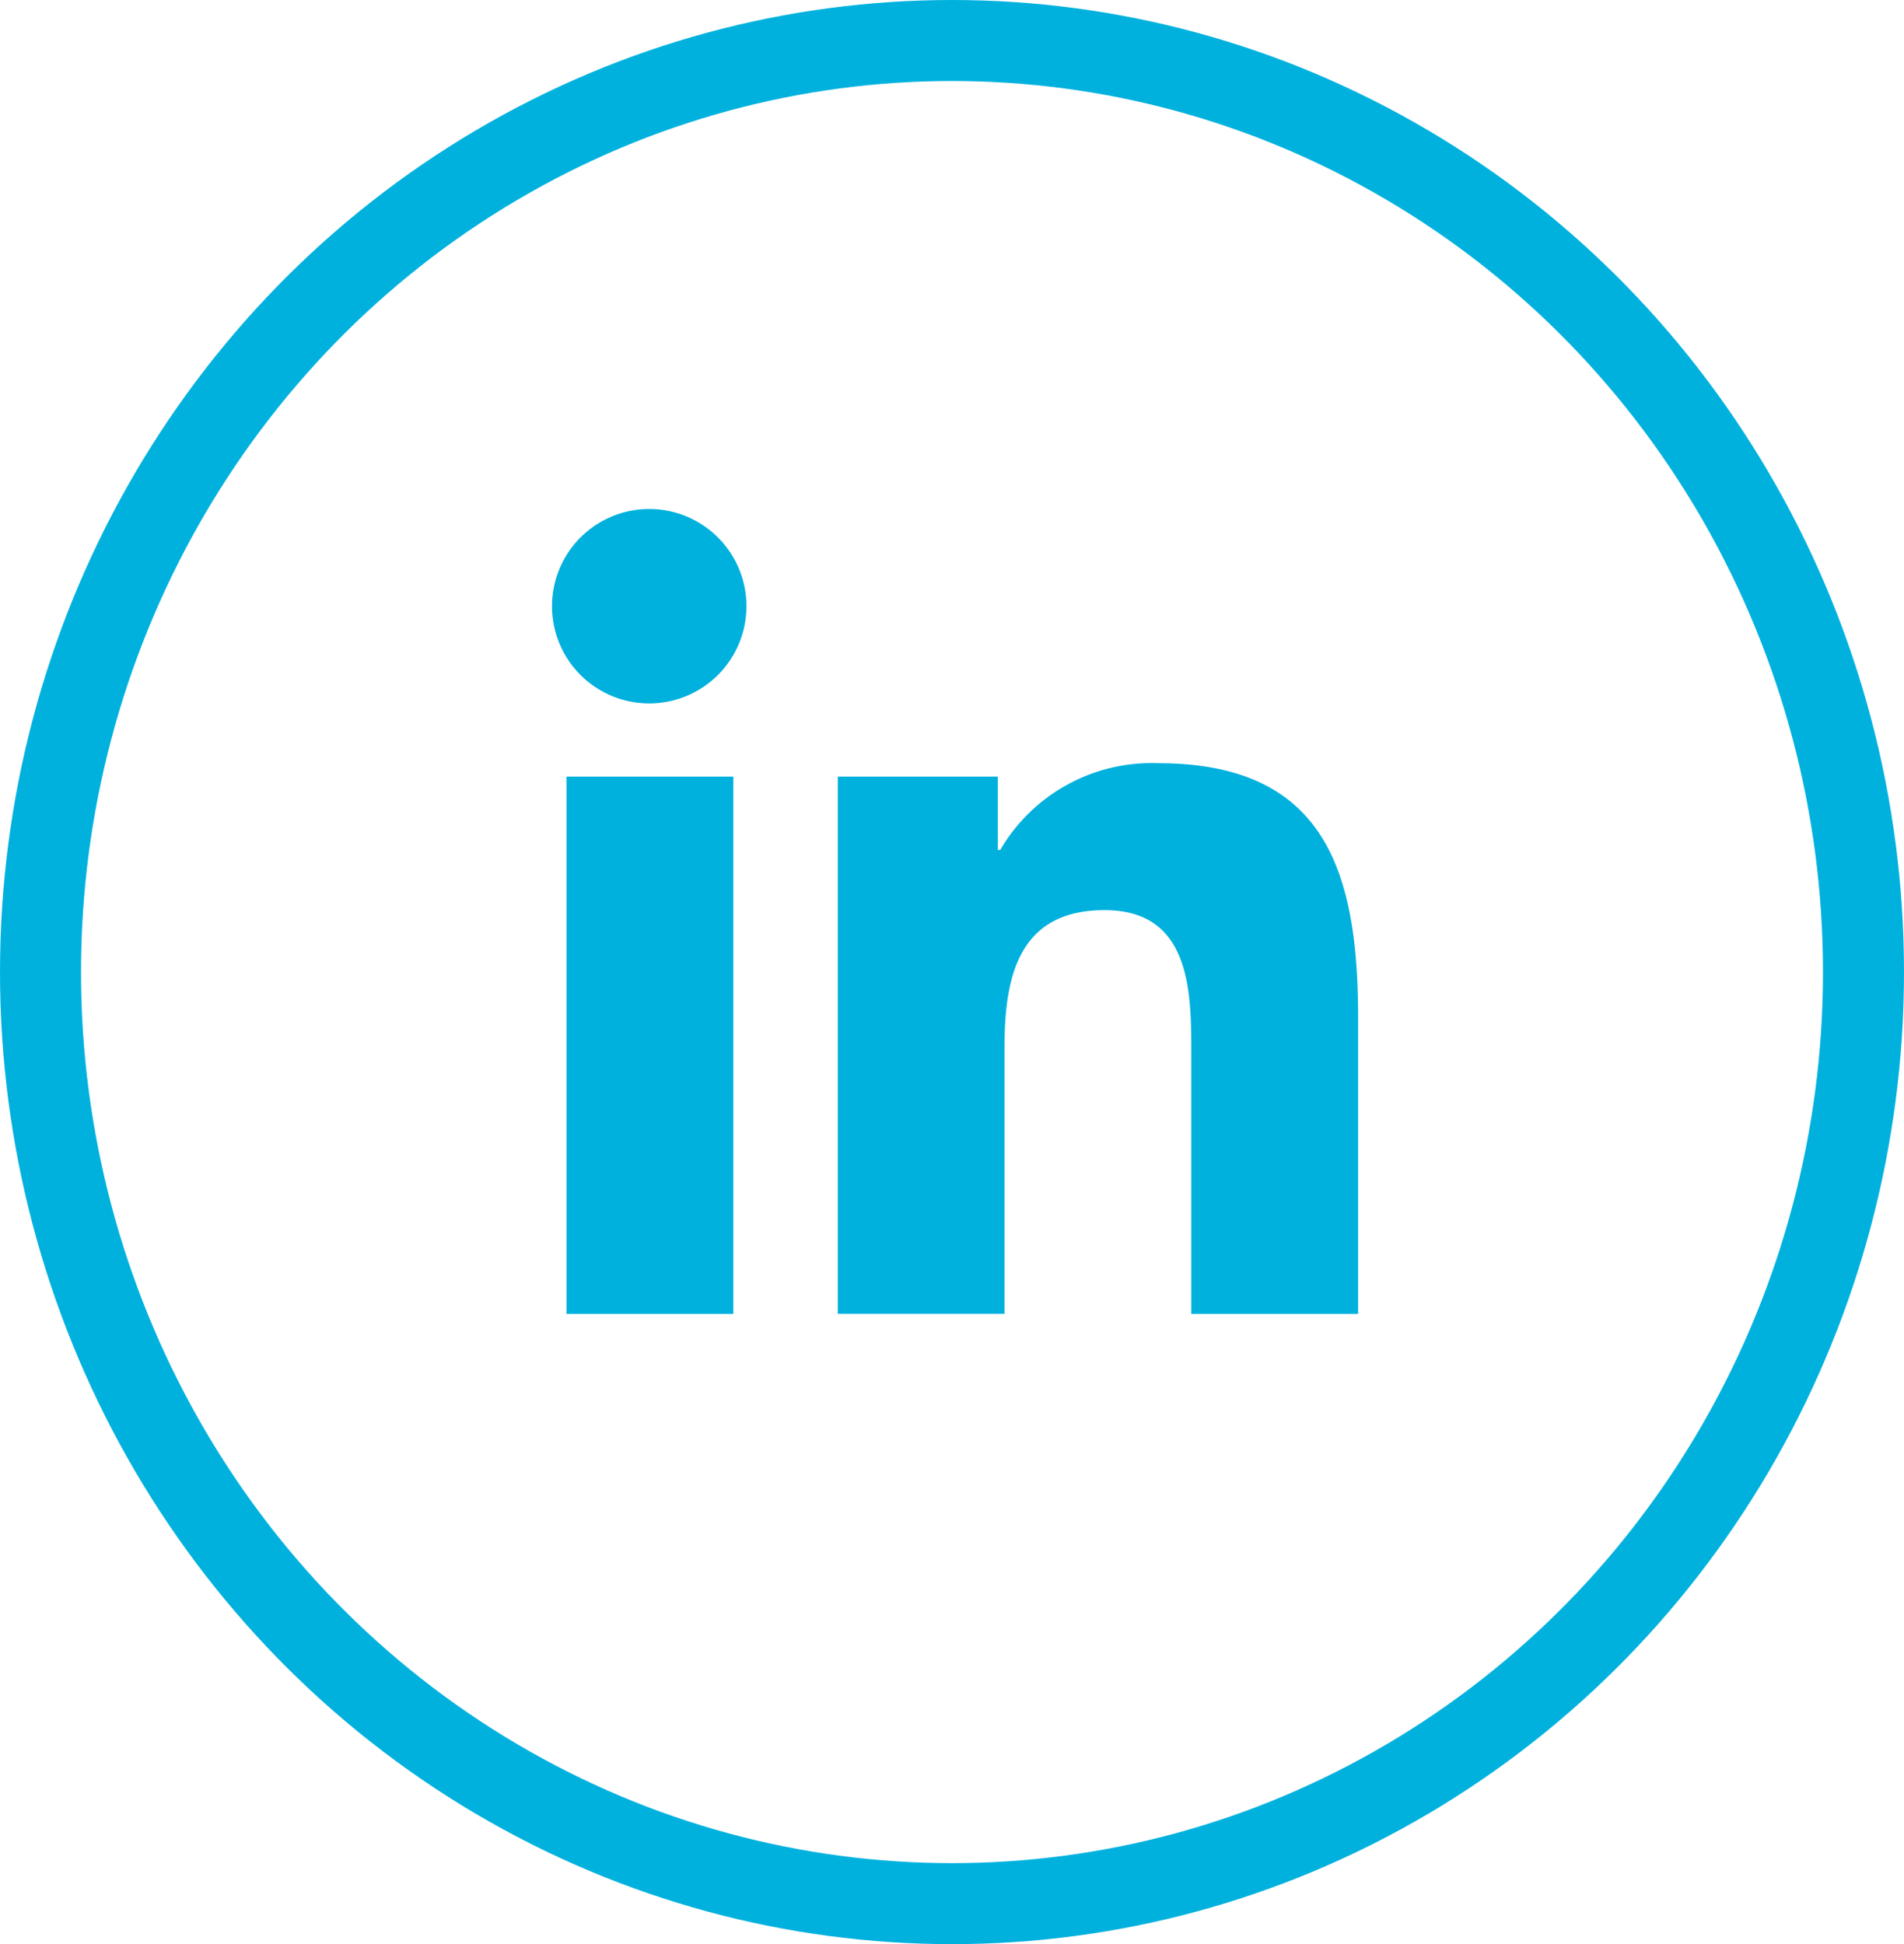
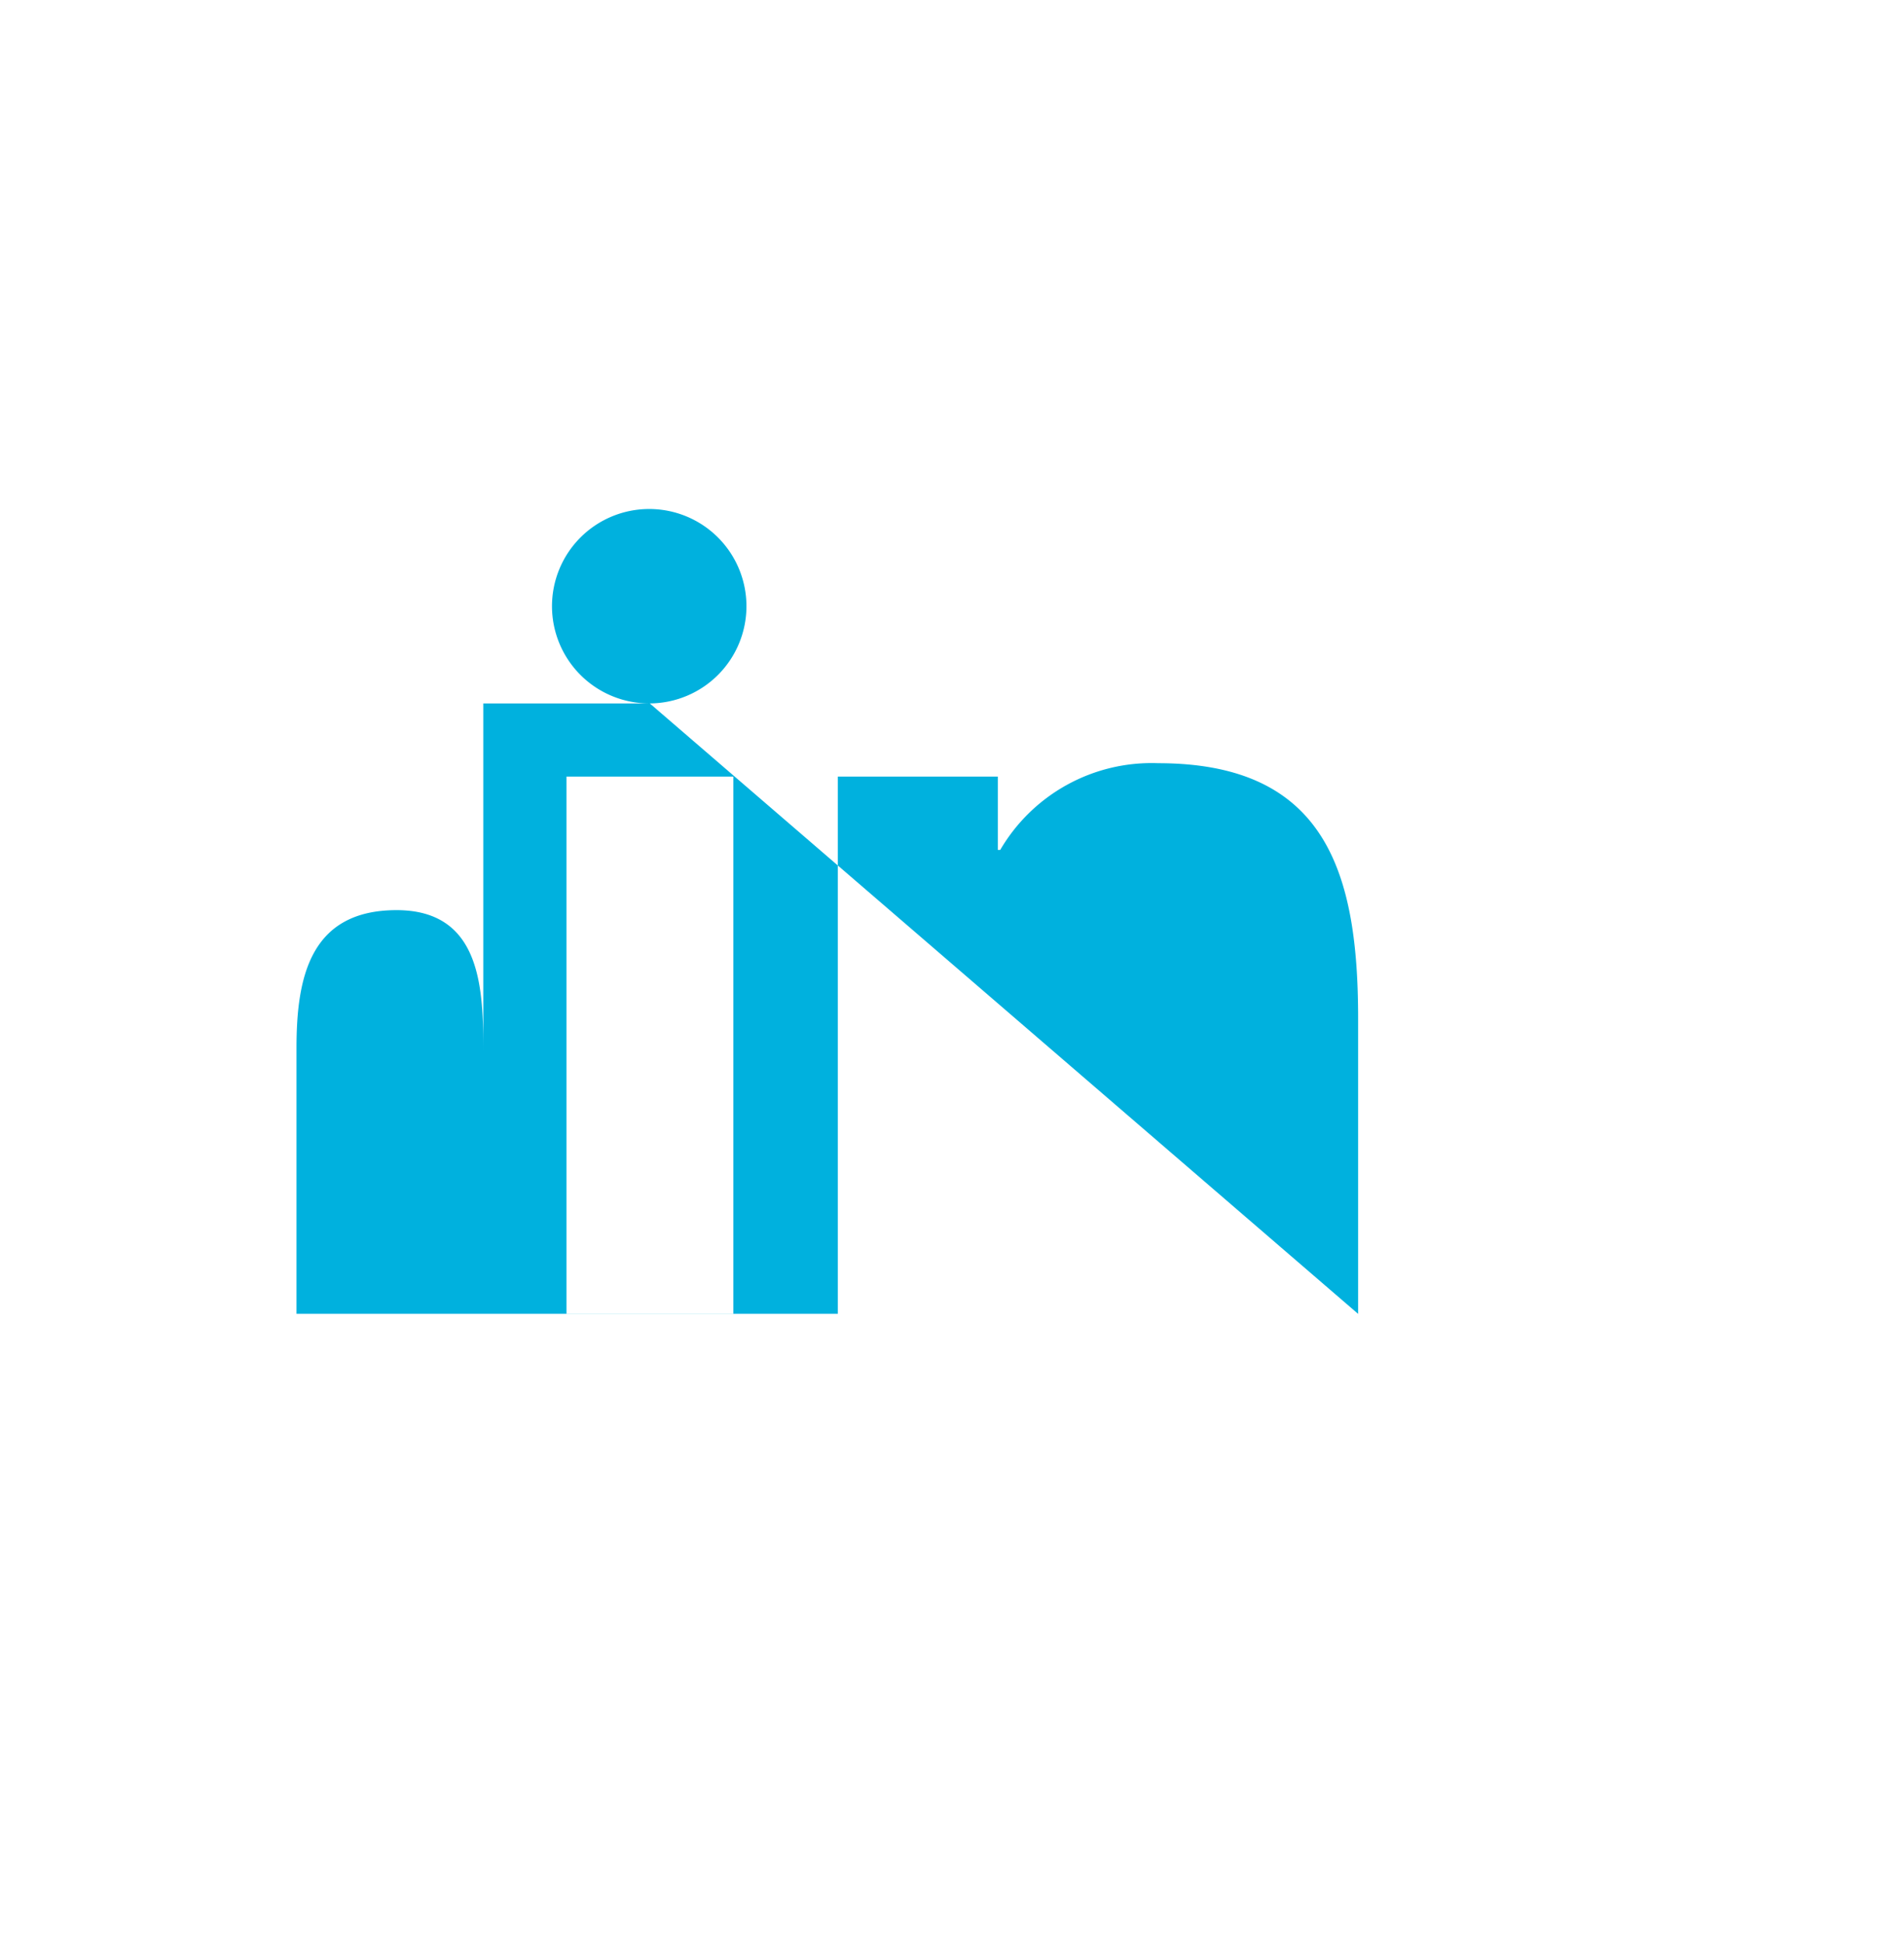
<svg xmlns="http://www.w3.org/2000/svg" width="47" height="48" viewBox="0 0 47 48">
  <g id="Group_7466" data-name="Group 7466" transform="translate(-5864 -13129.445)">
    <g id="Group_7461" data-name="Group 7461" transform="translate(5864.314 13129.445)">
-       <path id="Icon_awesome-linkedin-in" data-name="Icon awesome-linkedin-in" d="M4.447,19.867H.328V6.6H4.447ZM2.385,4.794A2.4,2.4,0,1,1,4.771,2.386,2.4,2.4,0,0,1,2.385,4.794ZM19.862,19.867h-4.11V13.41c0-1.539-.031-3.512-2.141-3.512-2.141,0-2.47,1.672-2.47,3.4v6.567H7.027V6.6h3.95V8.412h.058a4.328,4.328,0,0,1,3.9-2.142c4.168,0,4.935,2.745,4.935,6.31v7.286Z" transform="translate(13.341 12.573)" fill="#00b1de" />
+       <path id="Icon_awesome-linkedin-in" data-name="Icon awesome-linkedin-in" d="M4.447,19.867H.328V6.6H4.447ZM2.385,4.794A2.4,2.4,0,1,1,4.771,2.386,2.4,2.4,0,0,1,2.385,4.794Zh-4.11V13.41c0-1.539-.031-3.512-2.141-3.512-2.141,0-2.47,1.672-2.47,3.4v6.567H7.027V6.6h3.95V8.412h.058a4.328,4.328,0,0,1,3.9-2.142c4.168,0,4.935,2.745,4.935,6.31v7.286Z" transform="translate(13.341 12.573)" fill="#00b1de" />
      <g id="Ellipse_32" data-name="Ellipse 32" transform="translate(-0.314)" fill="none" stroke="#00b1de" stroke-width="2">
-         <ellipse cx="23.5" cy="24" rx="23.5" ry="24" stroke="none" />
-         <ellipse cx="23.5" cy="24" rx="22.5" ry="23" fill="none" />
-       </g>
+         </g>
    </g>
  </g>
</svg>